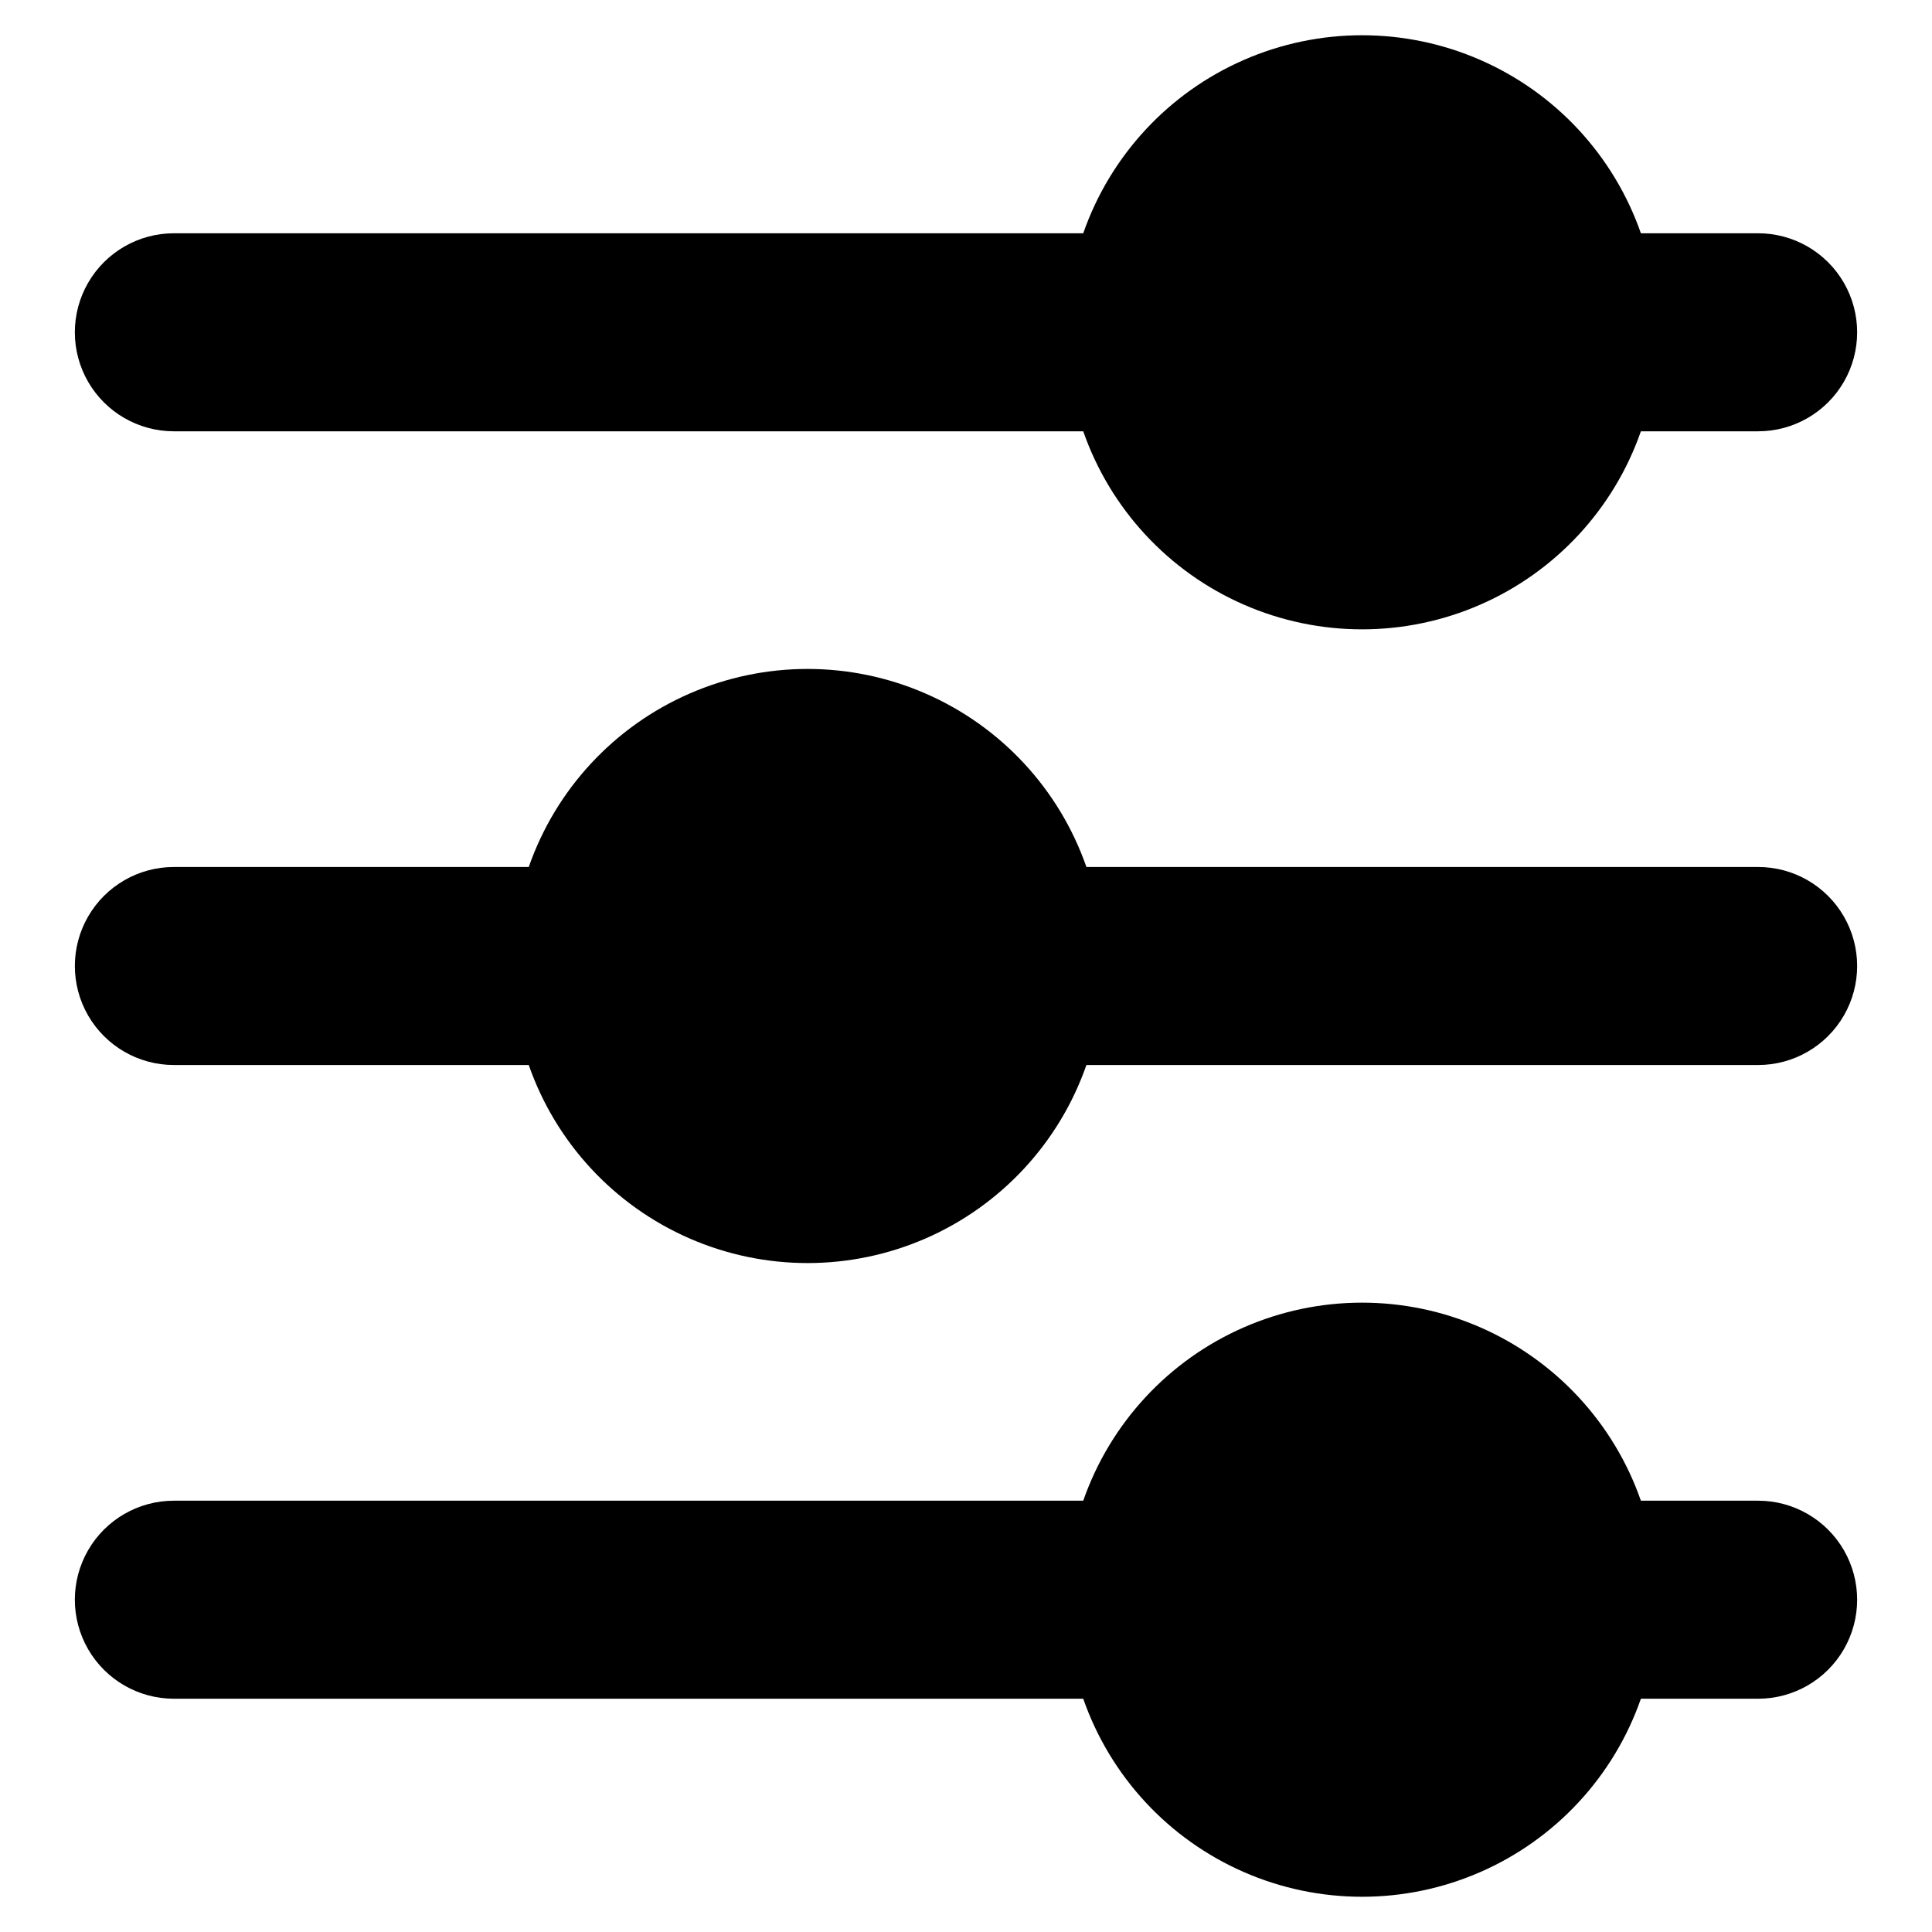
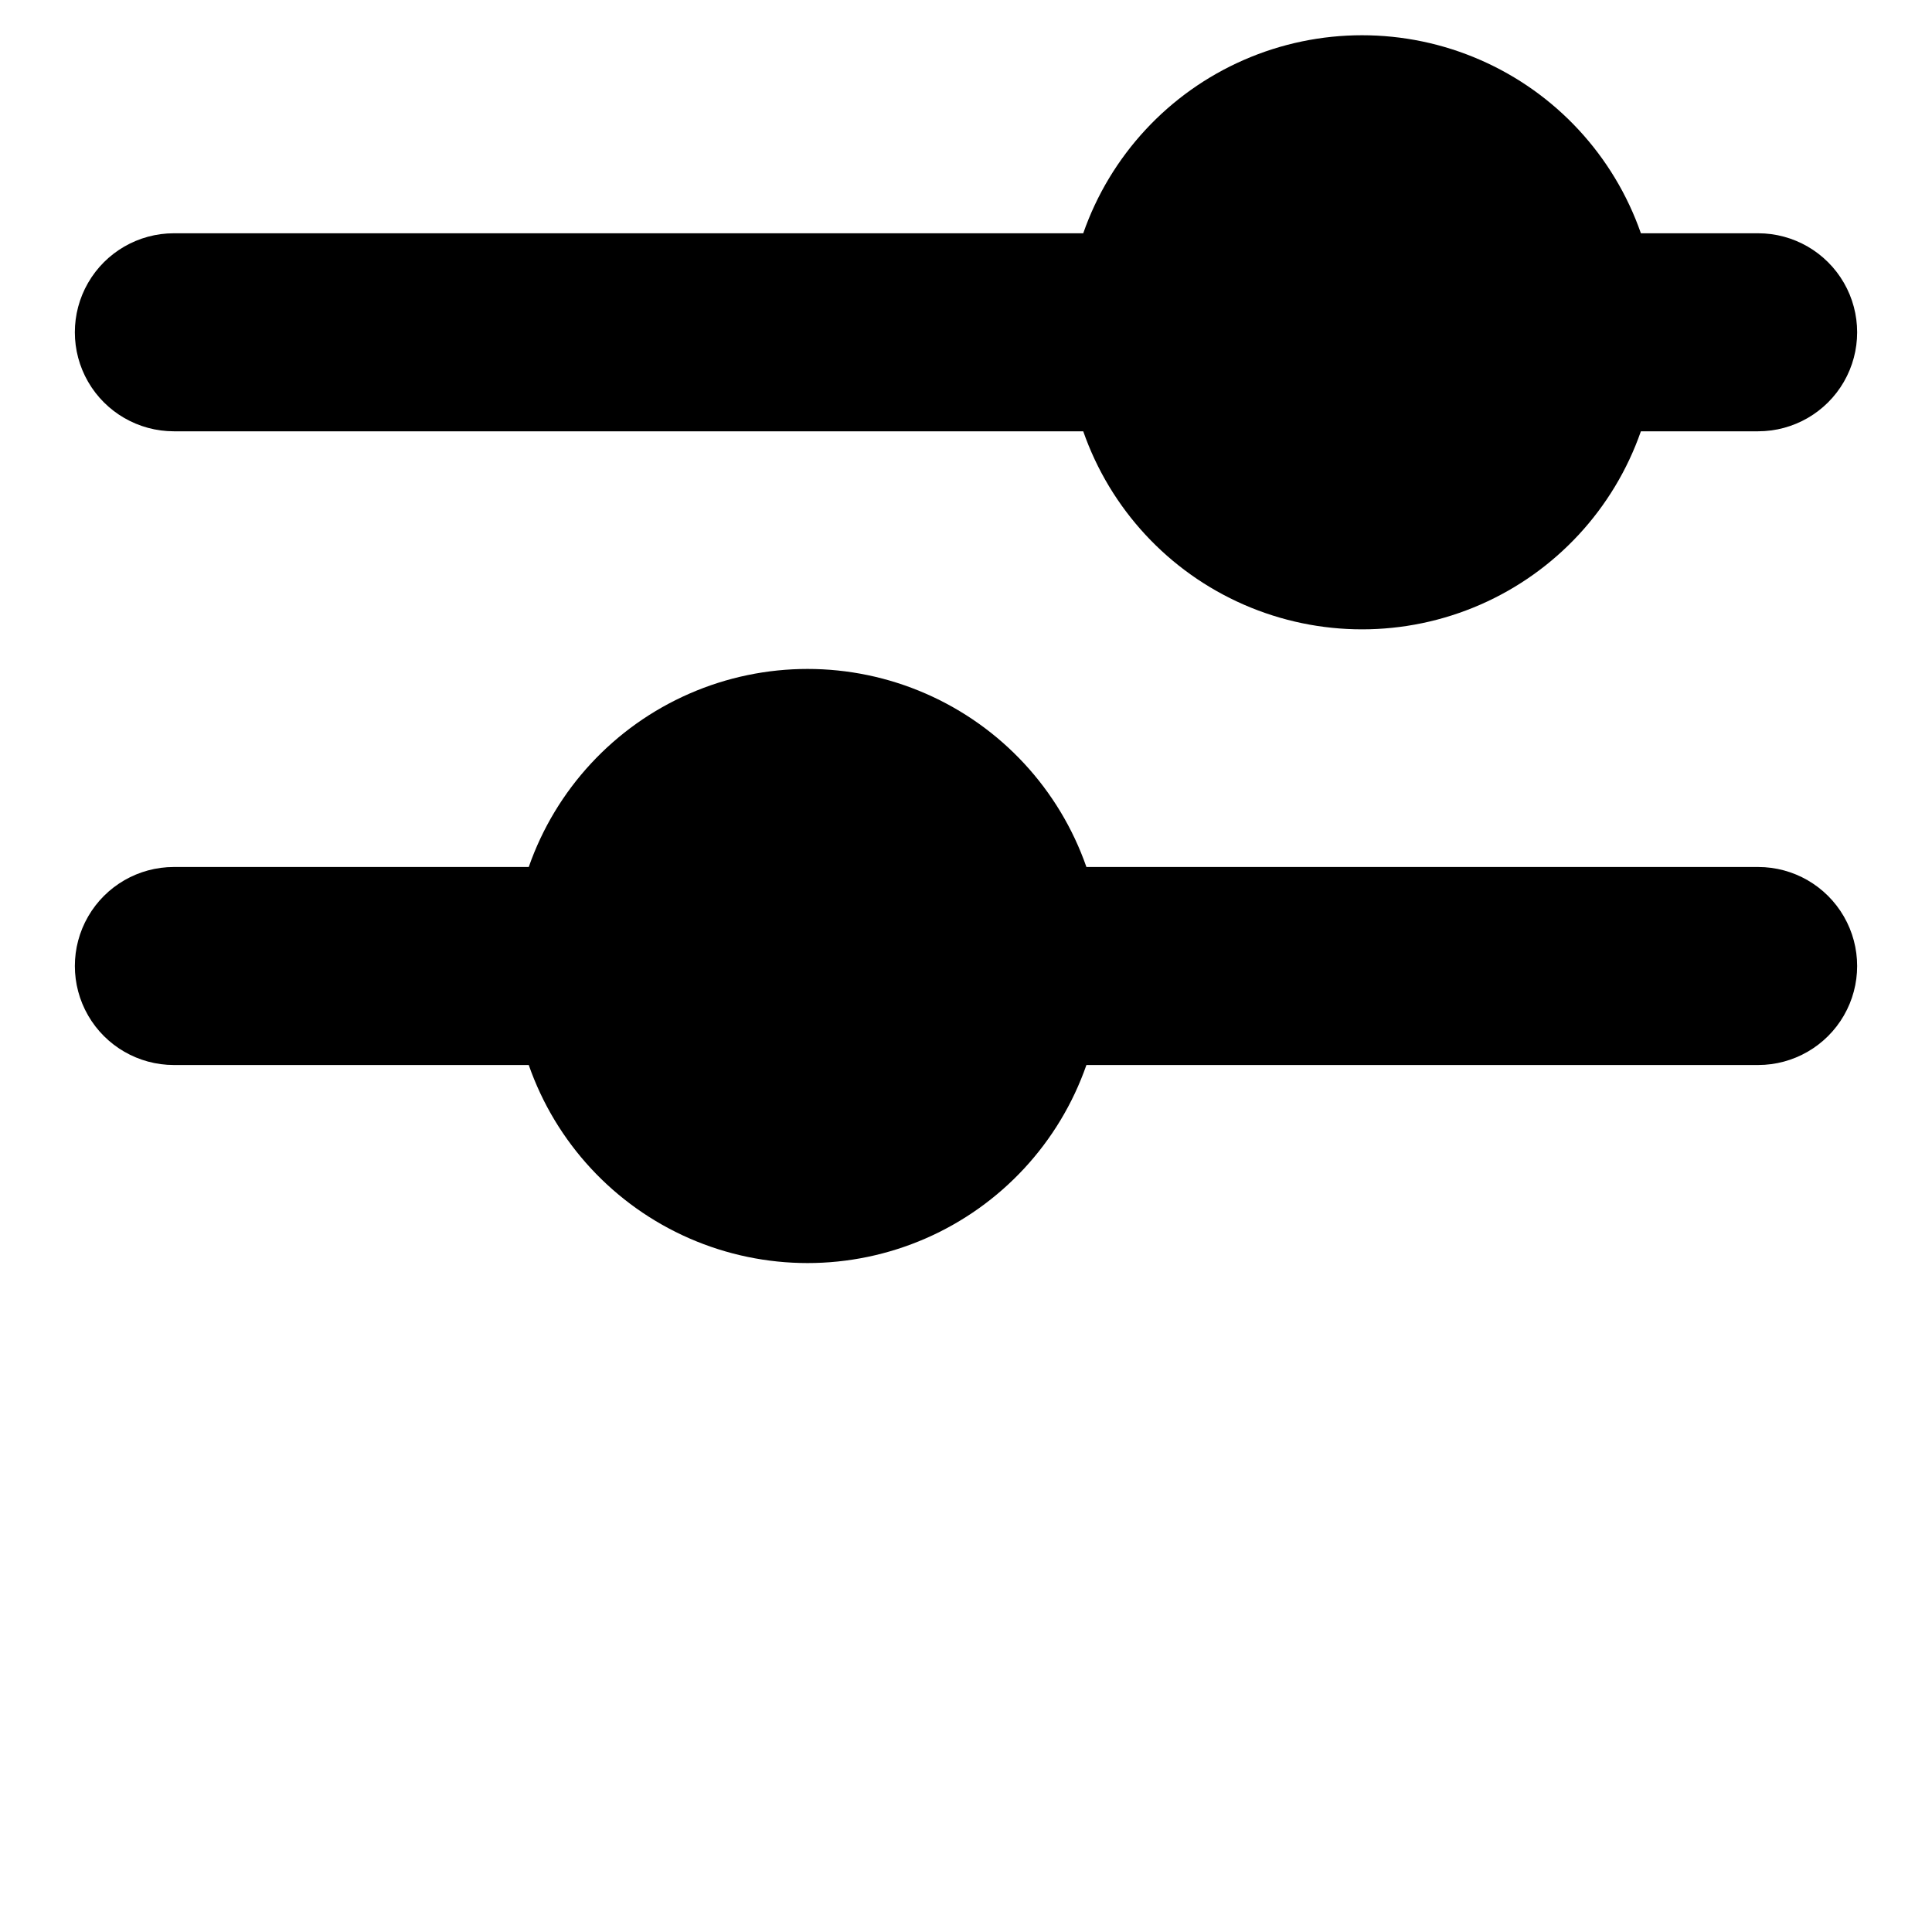
<svg xmlns="http://www.w3.org/2000/svg" fill="#000000" width="800px" height="800px" version="1.1" viewBox="144 144 512 512">
  <g>
    <path d="m609.92 205.82h-31.066c-7.176-20.57-22.605-37.223-42.574-45.941s-42.668-8.719-62.637 0-35.398 25.371-42.574 45.941h-240.99c-9.375 0-18.039 5.004-22.727 13.121-4.688 8.121-4.688 18.121 0 26.242 4.688 8.117 13.352 13.117 22.727 13.117h240.99c7.176 20.574 22.605 37.227 42.574 45.945s42.668 8.719 62.637 0 35.398-25.371 42.574-45.945h31.066c9.375 0 18.039-5 22.727-13.117 4.688-8.121 4.688-18.121 0-26.242-4.688-8.117-13.352-13.121-22.727-13.121z" />
    <path d="m609.92 373.76h-178.01c-7.176-20.574-22.605-37.223-42.574-45.941-19.969-8.723-42.668-8.723-62.637 0-19.969 8.719-35.398 25.367-42.574 45.941h-94.043c-9.375 0-18.039 5-22.727 13.121-4.688 8.117-4.688 18.121 0 26.238 4.688 8.121 13.352 13.121 22.727 13.121h94.043c7.176 20.574 22.605 37.223 42.574 45.945 19.969 8.719 42.668 8.719 62.637 0 19.969-8.723 35.398-25.371 42.574-45.945h178.01c9.375 0 18.039-5 22.727-13.121 4.688-8.117 4.688-18.121 0-26.238-4.688-8.121-13.352-13.121-22.727-13.121z" />
-     <path d="m609.92 541.7h-31.066c-7.176-20.574-22.605-37.223-42.574-45.945-19.969-8.719-42.668-8.719-62.637 0-19.969 8.723-35.398 25.371-42.574 45.945h-240.99c-9.375 0-18.039 5-22.727 13.121-4.688 8.117-4.688 18.121 0 26.238 4.688 8.117 13.352 13.121 22.727 13.121h240.99c7.176 20.574 22.605 37.223 42.574 45.941 19.969 8.723 42.668 8.723 62.637 0 19.969-8.719 35.398-25.367 42.574-45.941h31.066c9.375 0 18.039-5.004 22.727-13.121 4.688-8.117 4.688-18.121 0-26.238-4.688-8.121-13.352-13.121-22.727-13.121z" />
  </g>
</svg>